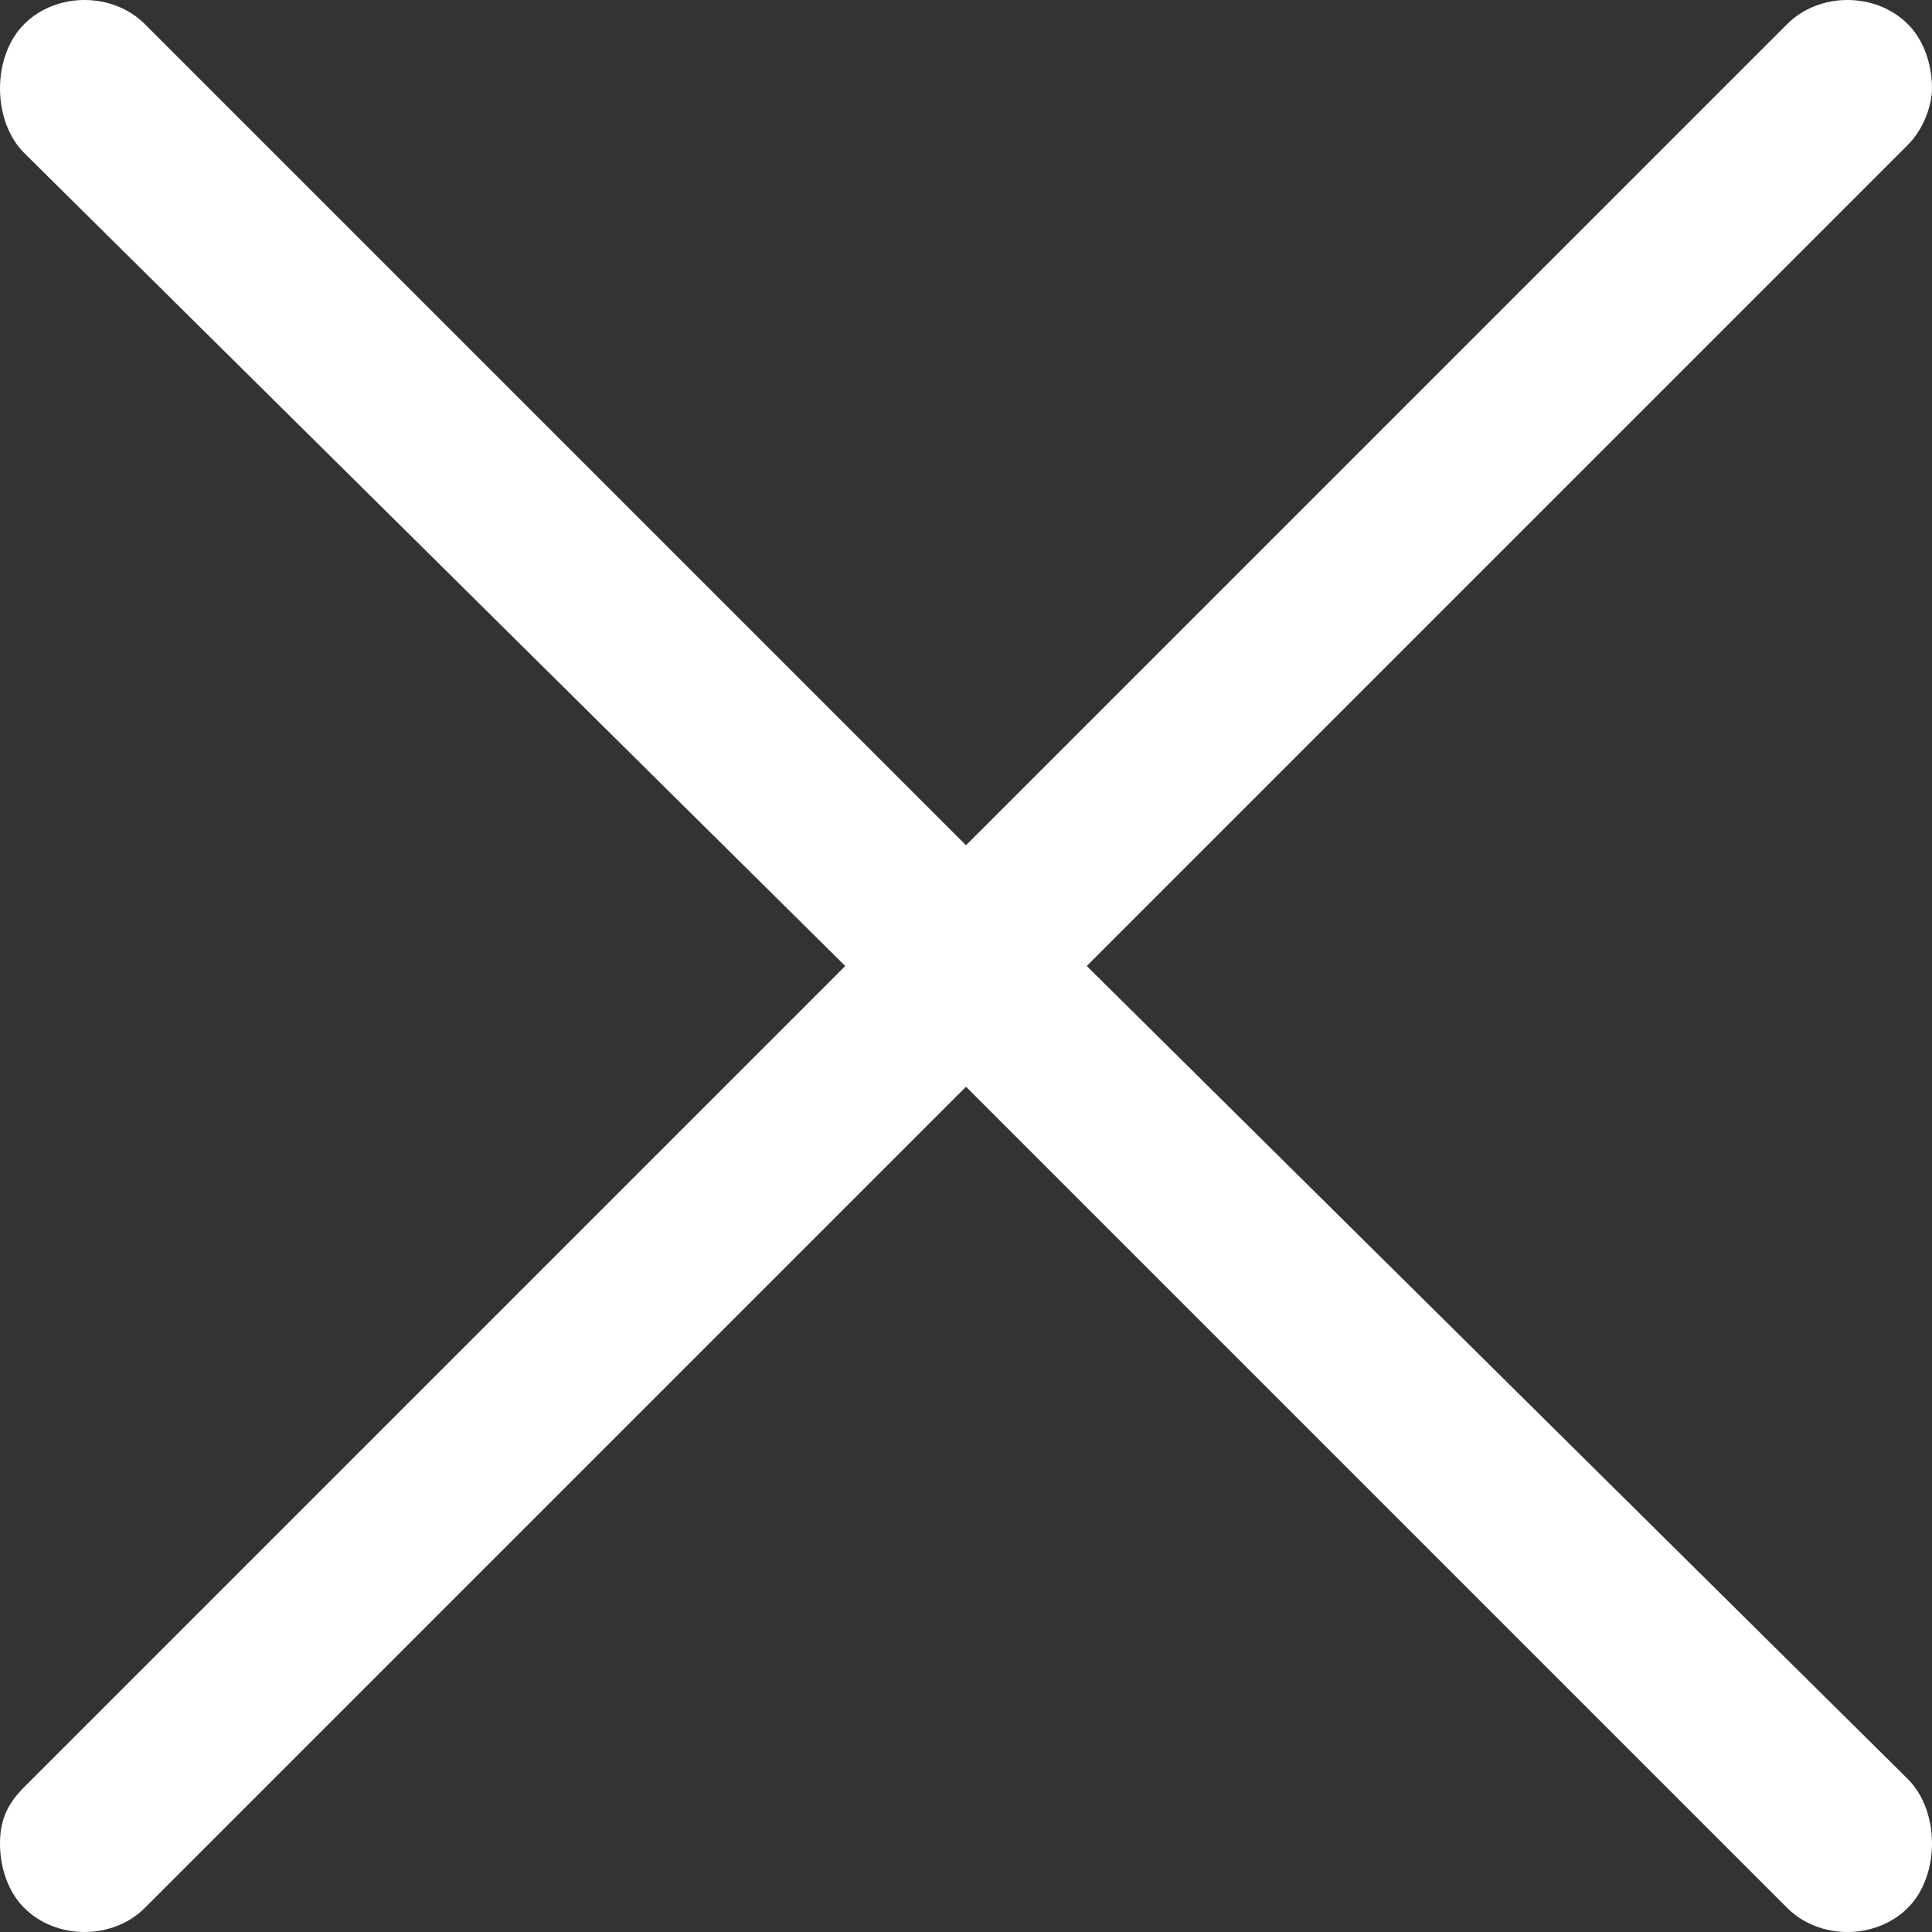
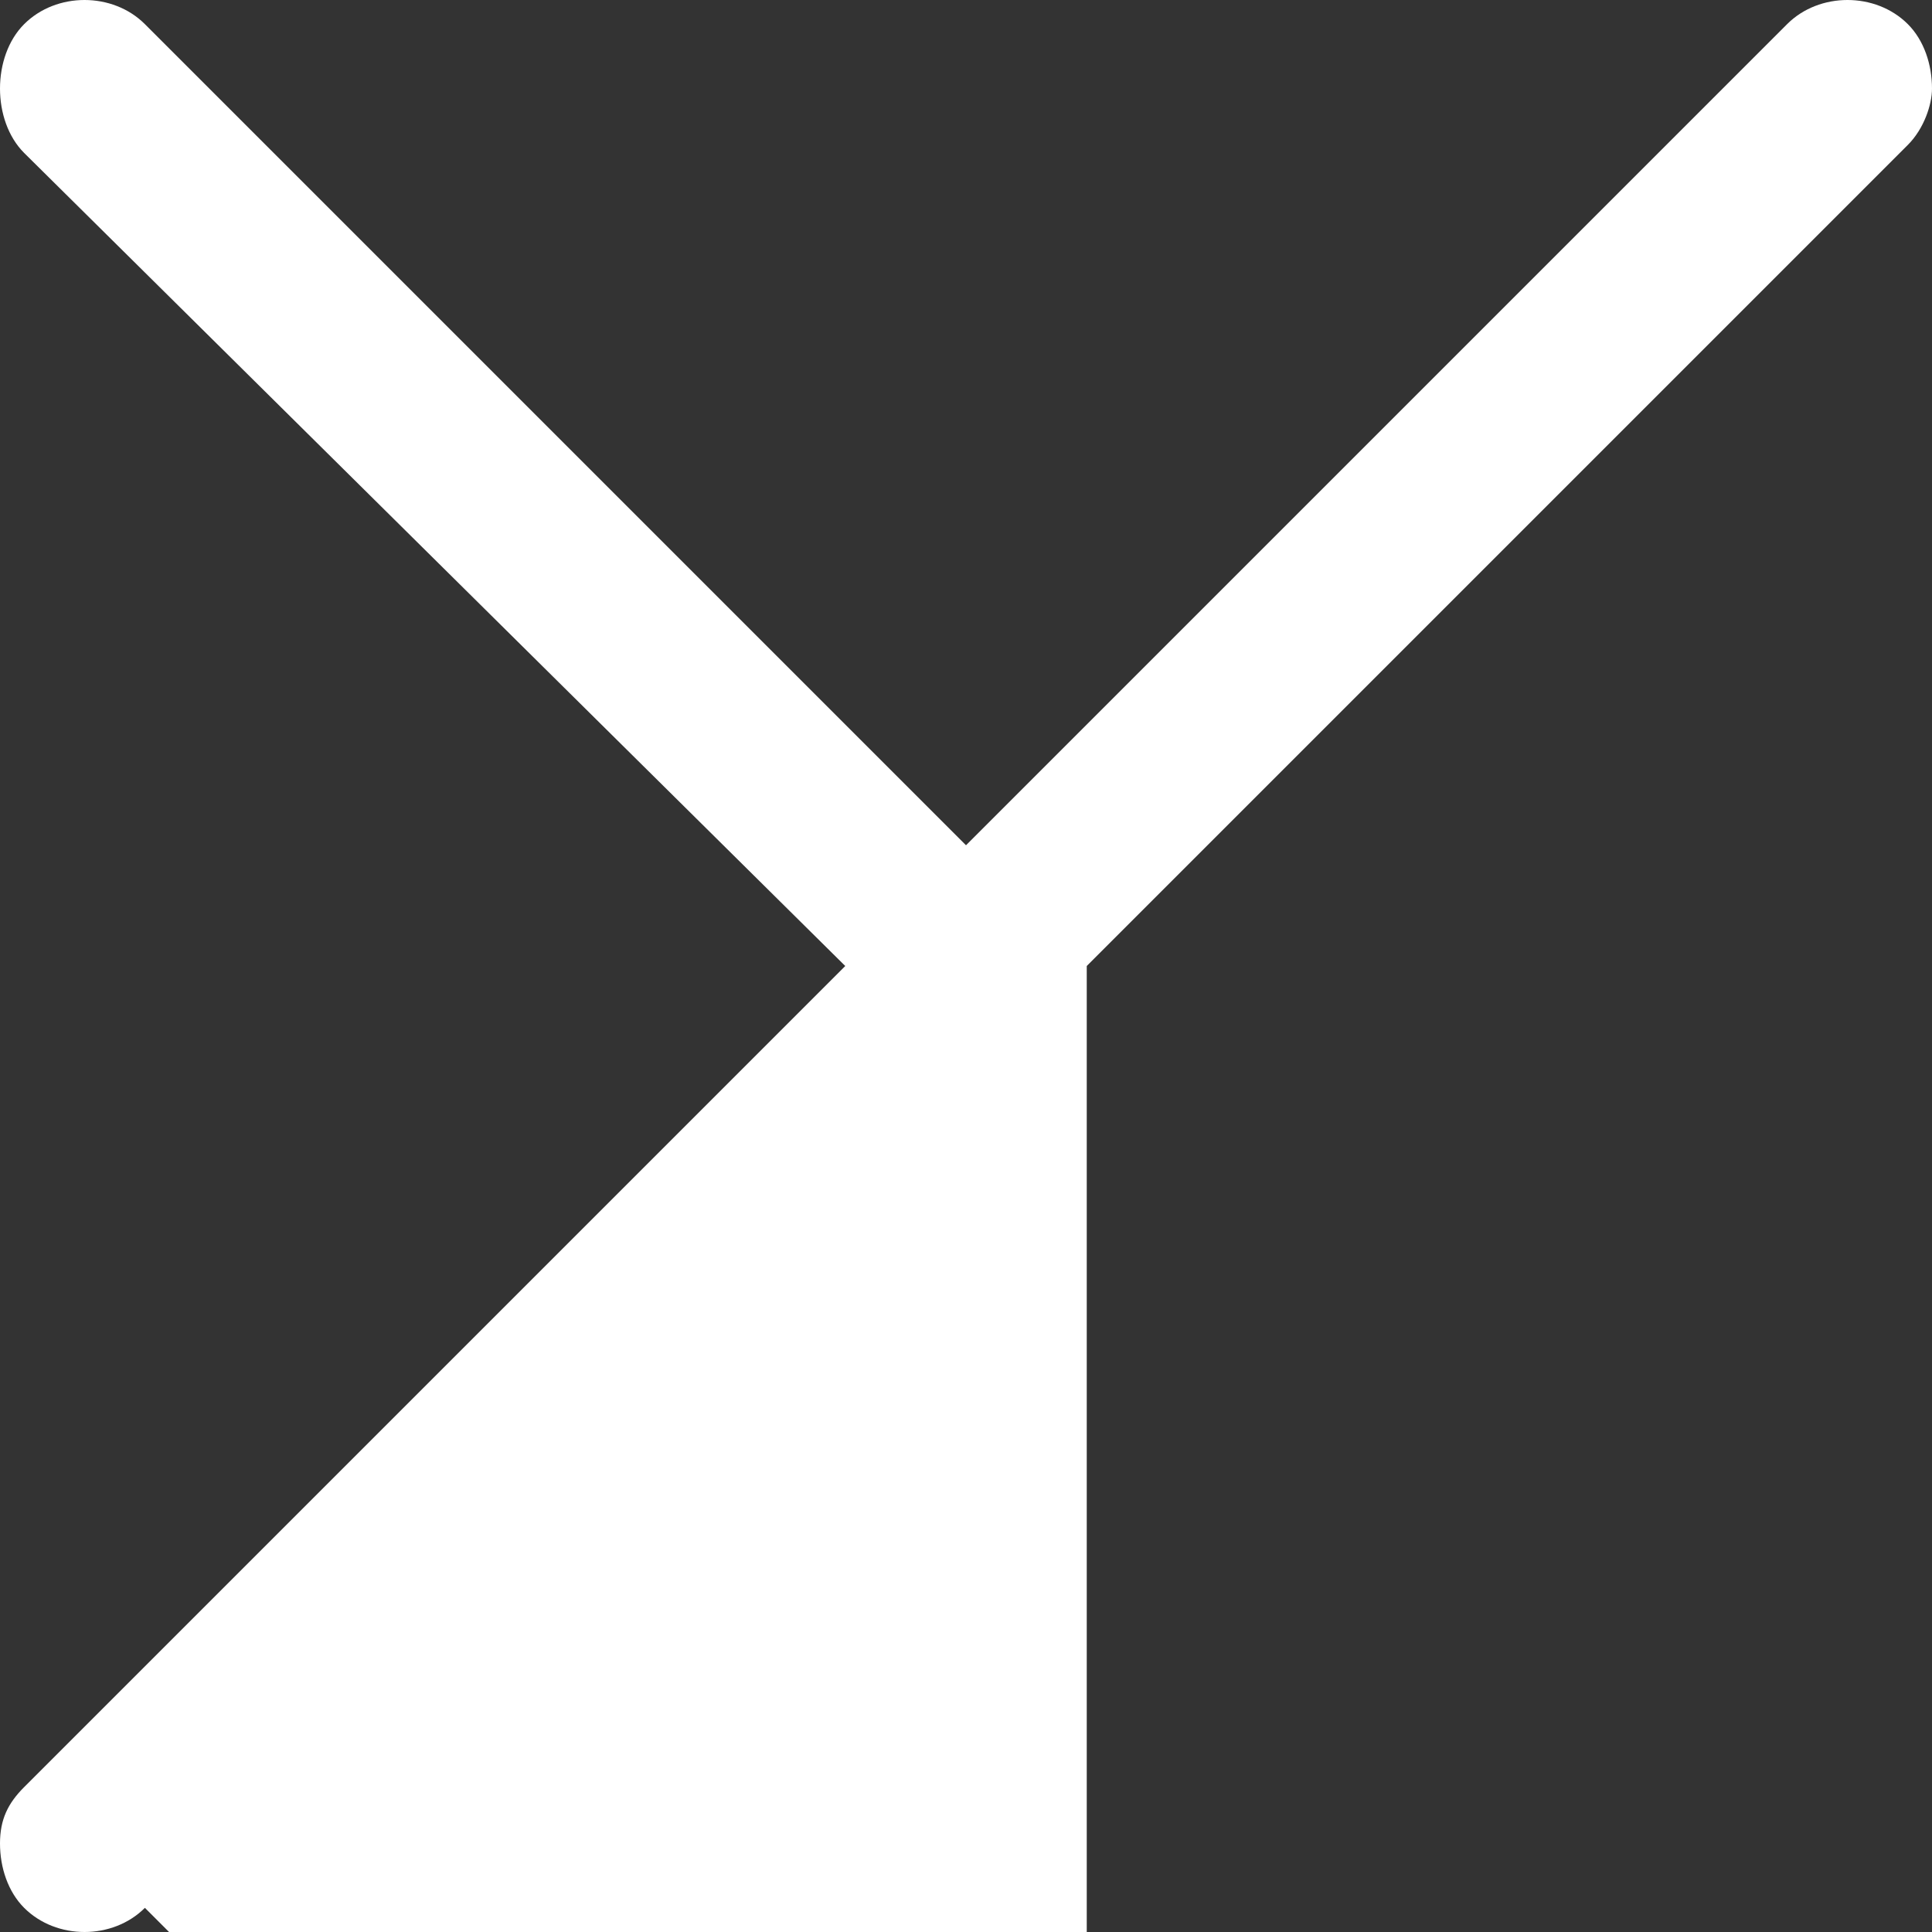
<svg xmlns="http://www.w3.org/2000/svg" version="1.1" id="Layer_1" x="0px" y="0px" viewBox="0 0 24 24" style="enable-background:new 0 0 24 24;" xml:space="preserve">
  <rect x="0" y="0" width="24" height="24" fill="#333333" stroke="none" />
  <style type="text/css">
	.st0{fill-rule:evenodd;clip-rule:evenodd;fill:#FFFFFF;}
</style>
-   <path id="Fill-1" class="st0" d="M13.5,12L23.7,1.8C23.9,1.6,24,1.3,24,1.1c0-0.3-0.1-0.6-0.3-0.8c-0.4-0.4-1.1-0.4-1.5,0L12,10.5  L1.8,0.3c-0.4-0.4-1.1-0.4-1.5,0C0.1,0.5,0,0.8,0,1.1c0,0.3,0.1,0.6,0.3,0.8L10.5,12L0.3,22.2C0.1,22.4,0,22.6,0,22.9  c0,0.3,0.1,0.6,0.3,0.8c0.4,0.4,1.1,0.4,1.5,0L12,13.5l10.2,10.2c0.4,0.4,1.1,0.4,1.5,0c0.2-0.2,0.3-0.5,0.3-0.8  c0-0.3-0.1-0.6-0.3-0.8L13.5,12z" />
+   <path id="Fill-1" class="st0" d="M13.5,12L23.7,1.8C23.9,1.6,24,1.3,24,1.1c0-0.3-0.1-0.6-0.3-0.8c-0.4-0.4-1.1-0.4-1.5,0L12,10.5  L1.8,0.3c-0.4-0.4-1.1-0.4-1.5,0C0.1,0.5,0,0.8,0,1.1c0,0.3,0.1,0.6,0.3,0.8L10.5,12L0.3,22.2C0.1,22.4,0,22.6,0,22.9  c0,0.3,0.1,0.6,0.3,0.8c0.4,0.4,1.1,0.4,1.5,0l10.2,10.2c0.4,0.4,1.1,0.4,1.5,0c0.2-0.2,0.3-0.5,0.3-0.8  c0-0.3-0.1-0.6-0.3-0.8L13.5,12z" />
</svg>